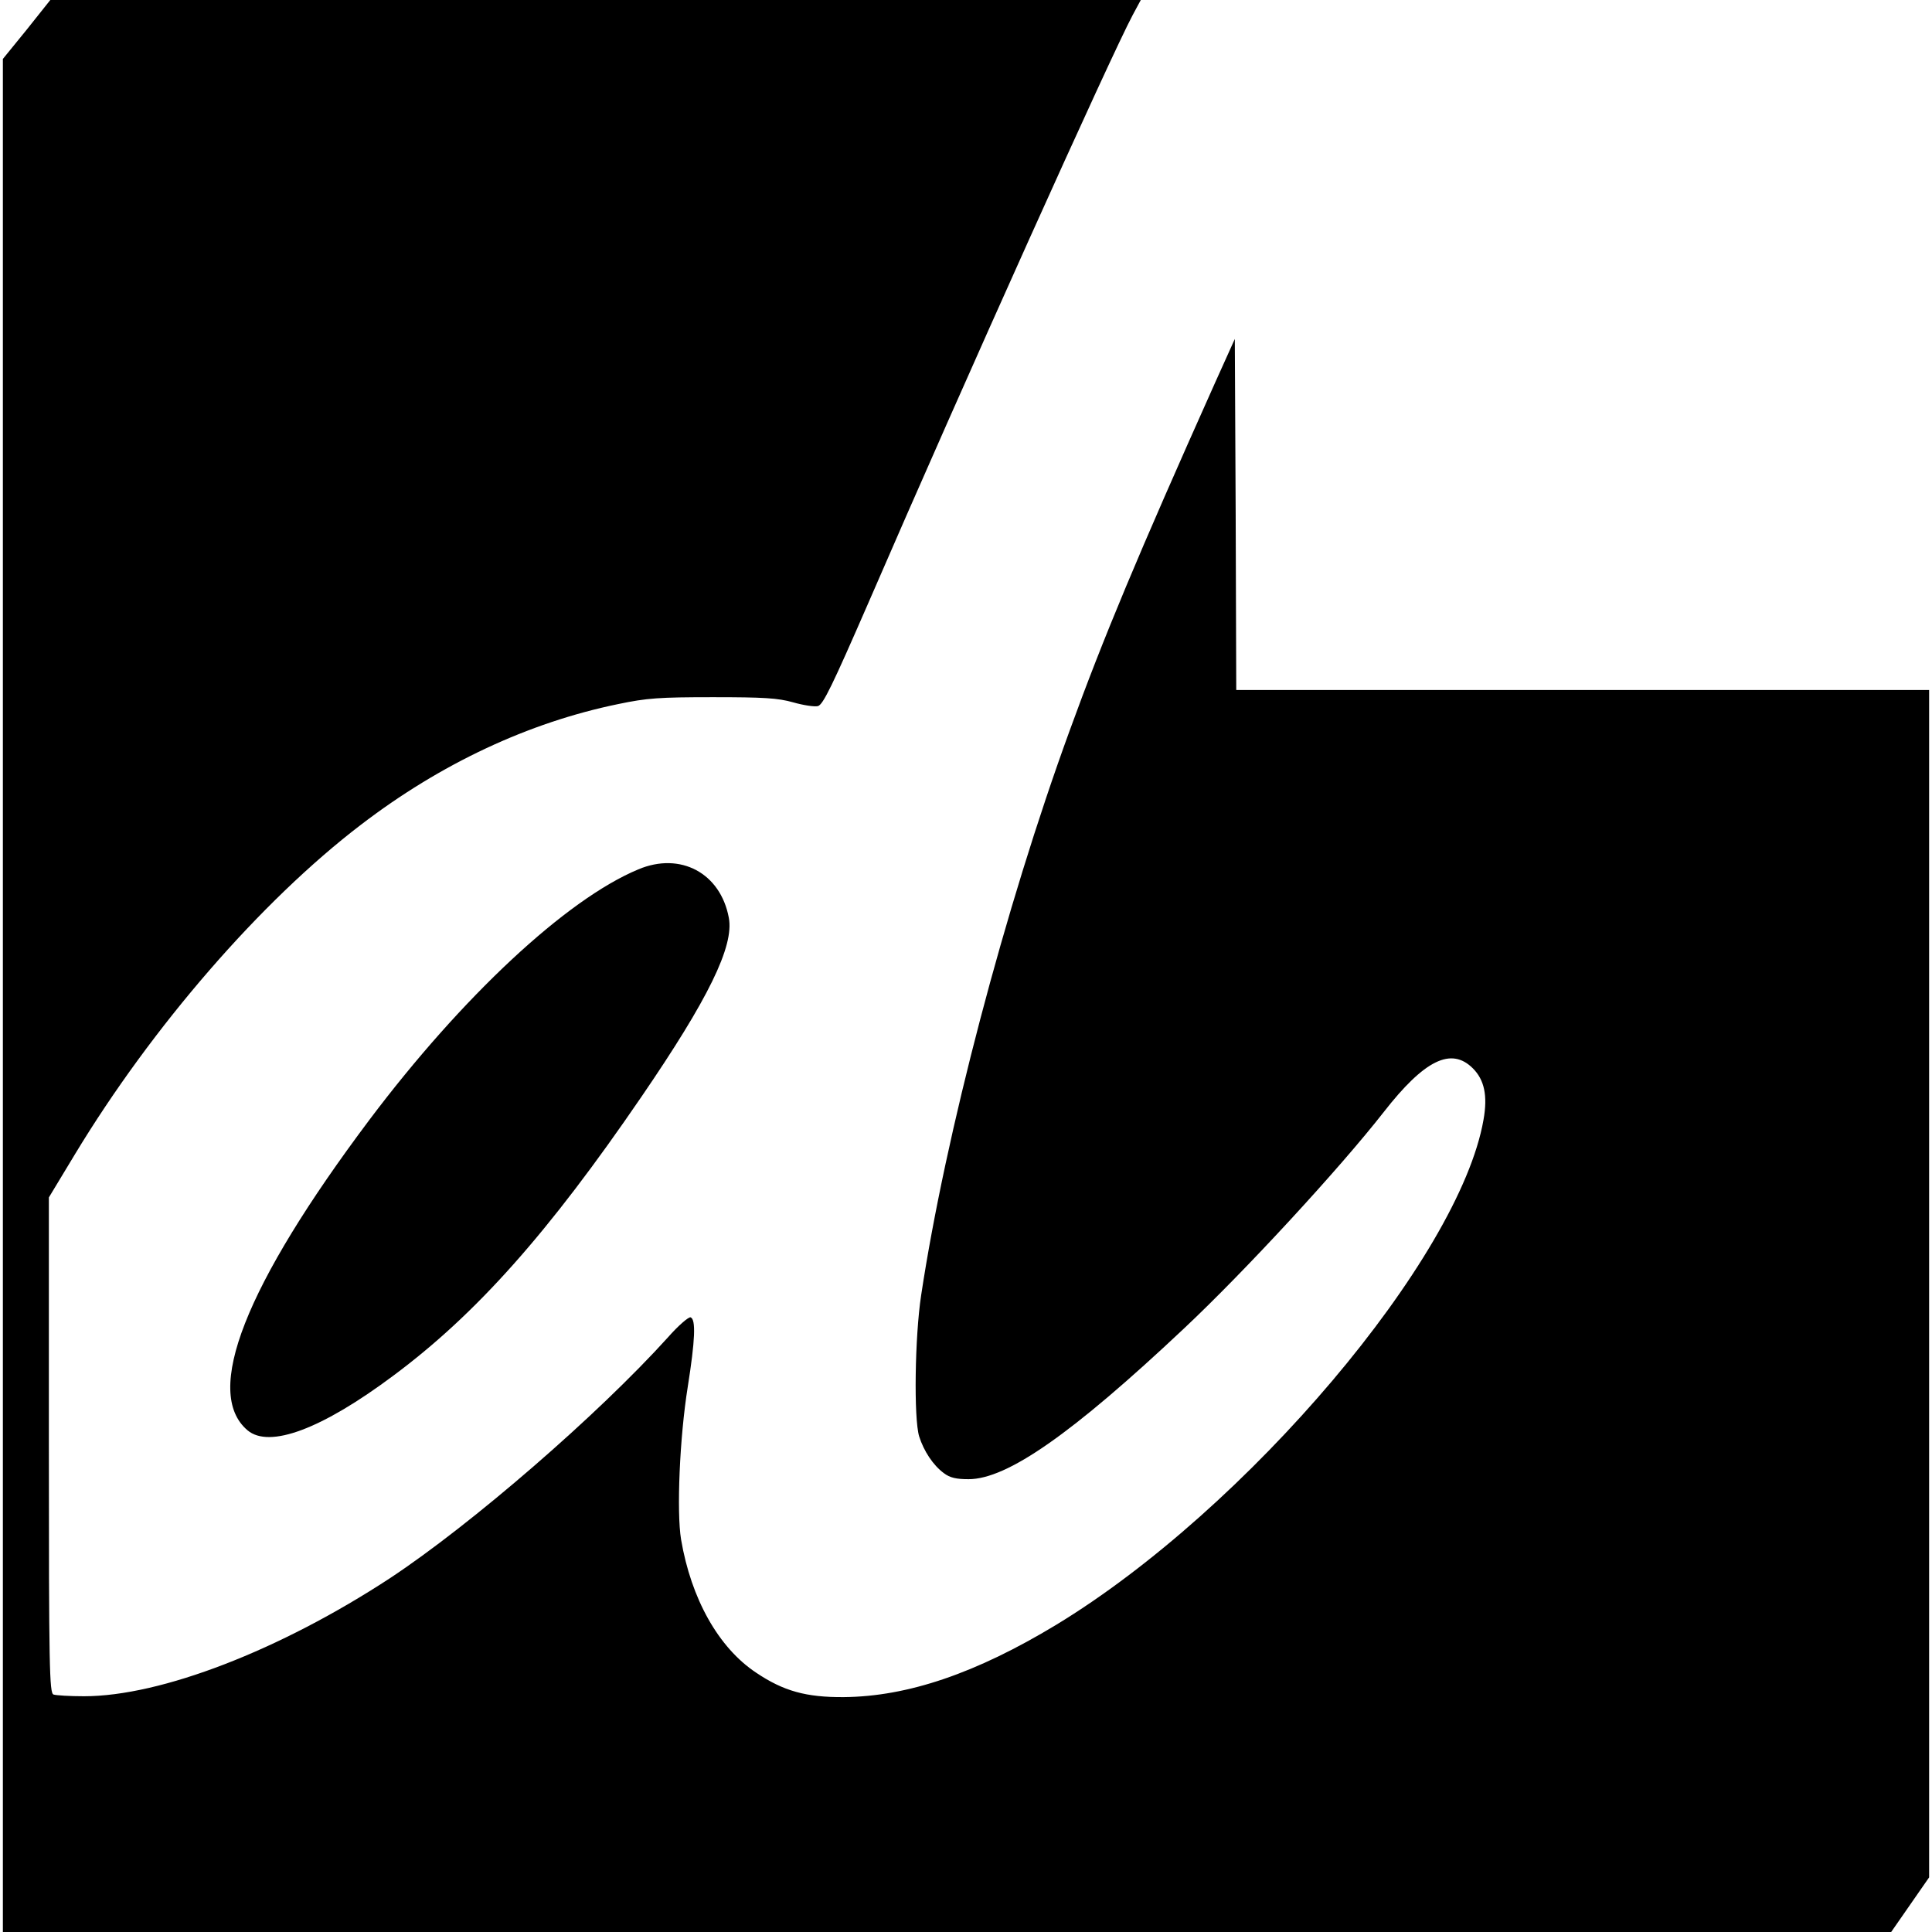
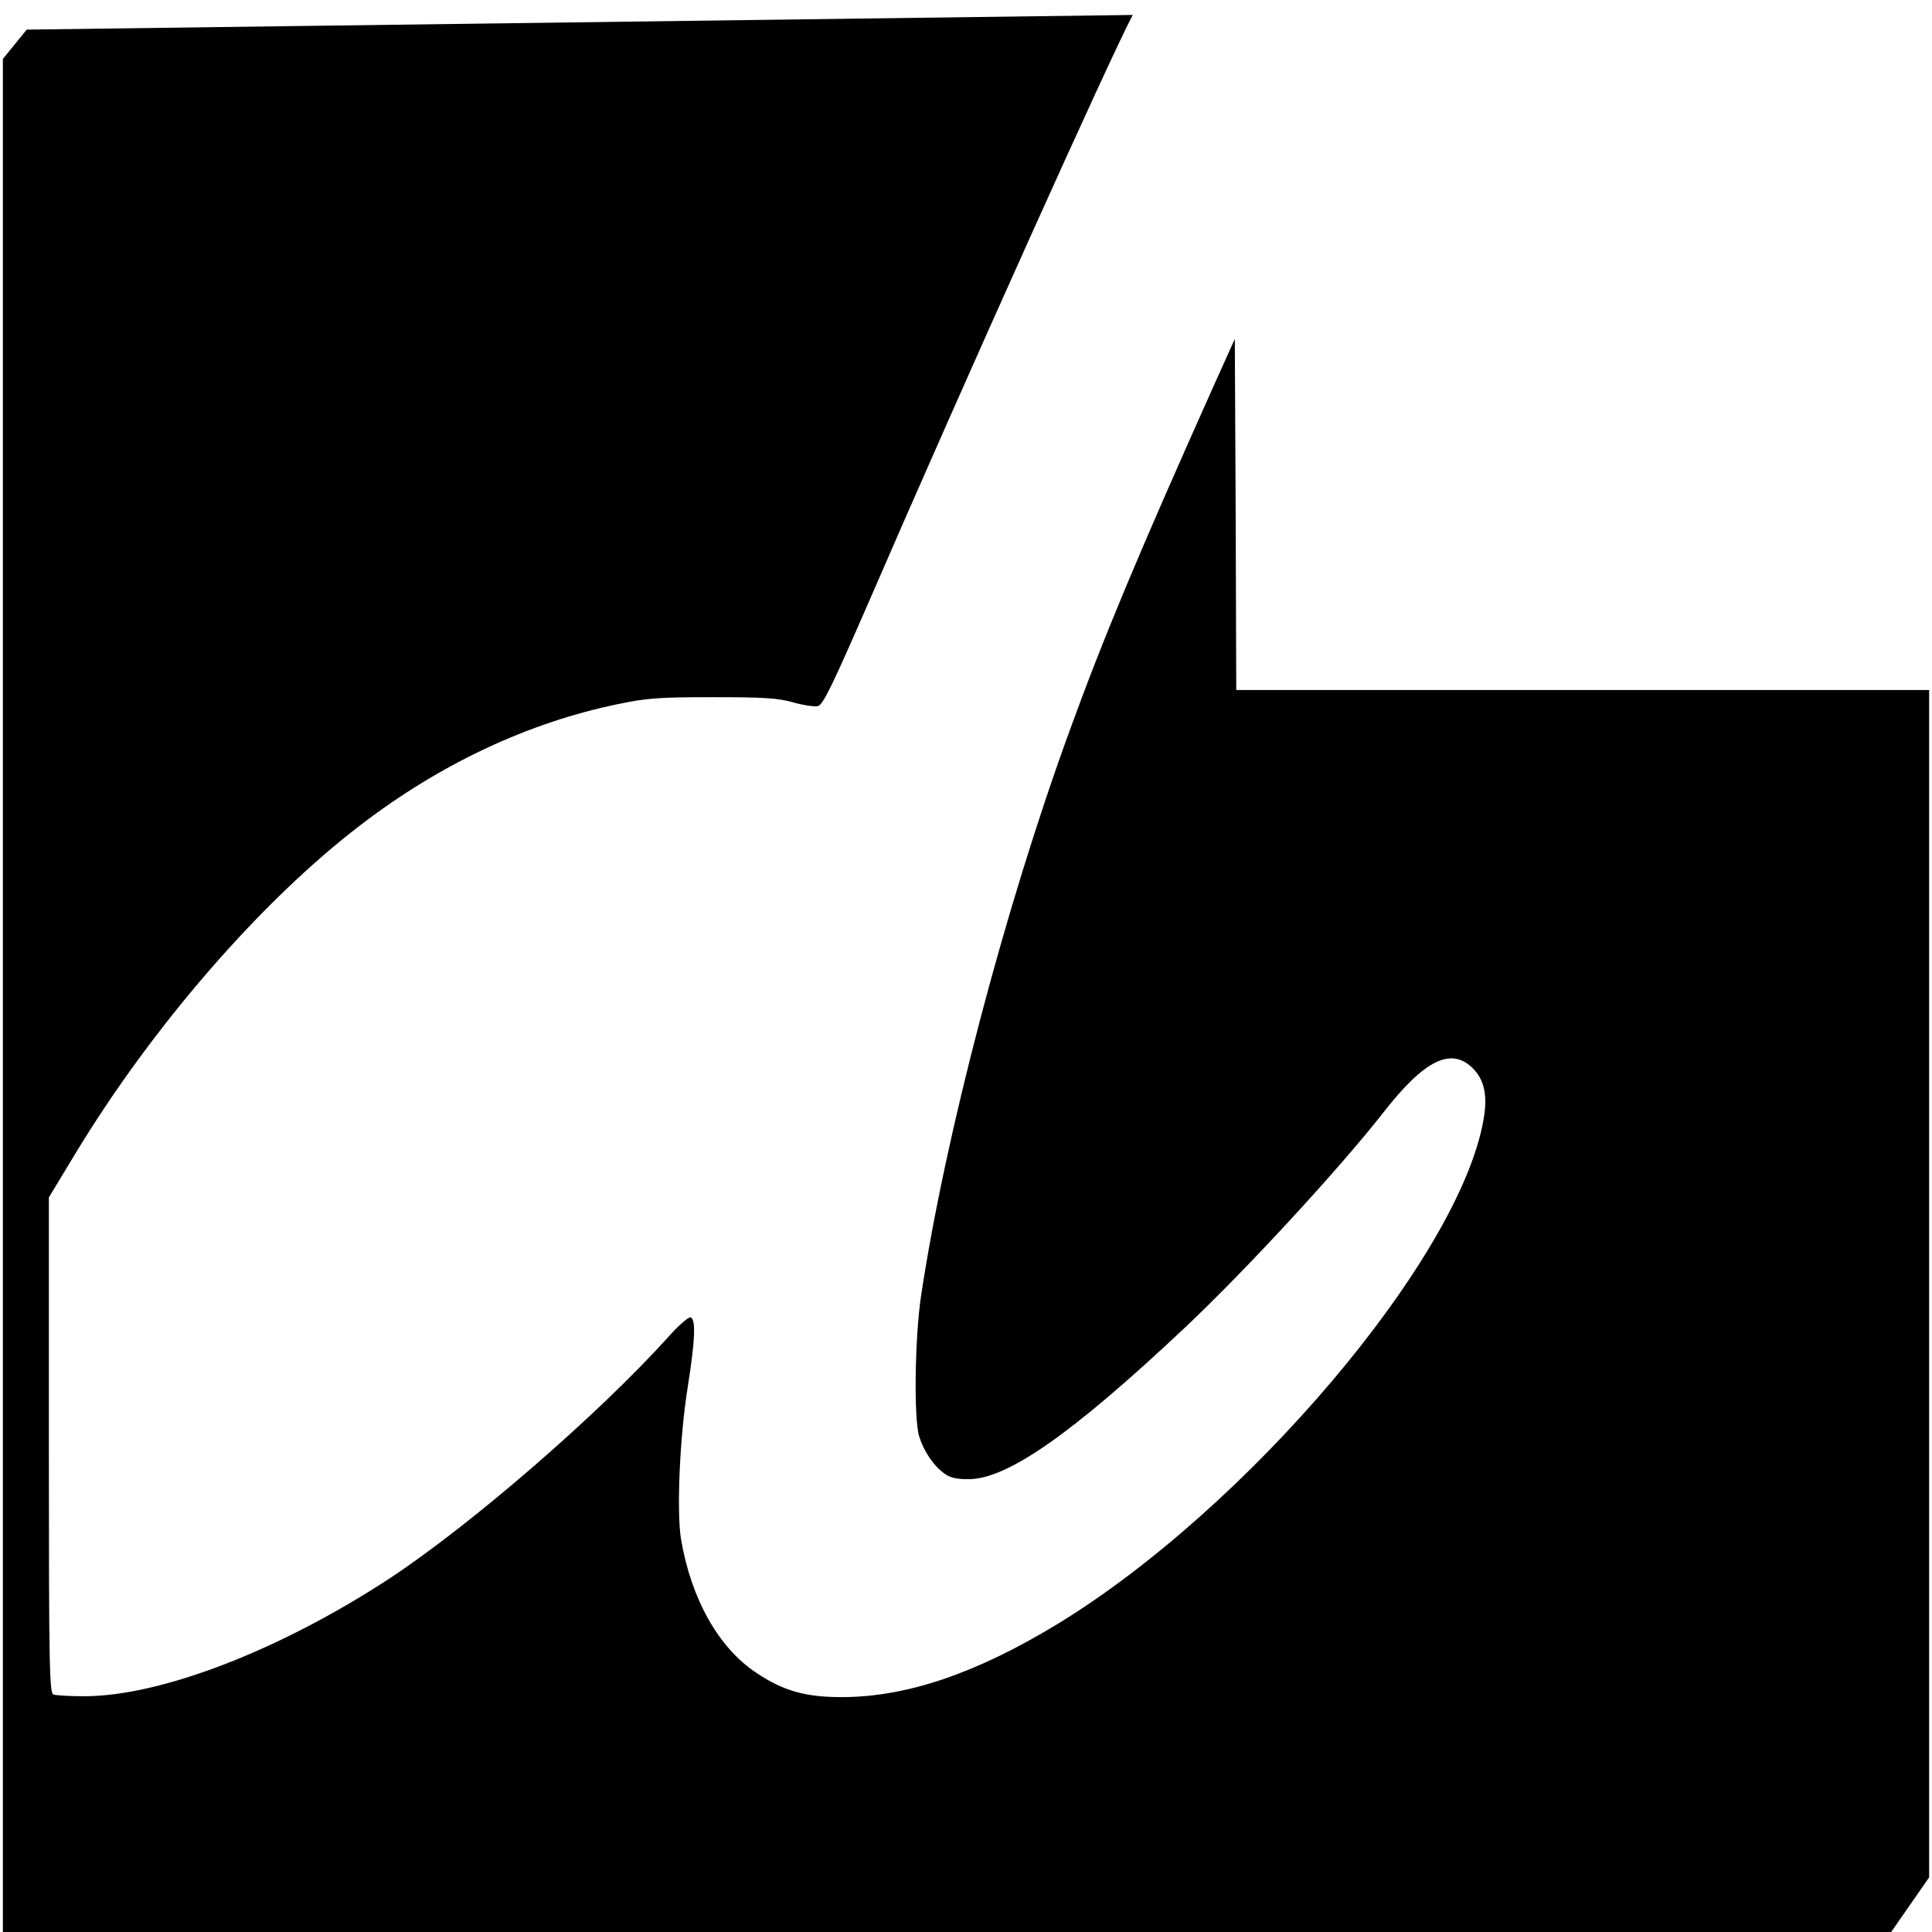
<svg xmlns="http://www.w3.org/2000/svg" version="1.0" width="672pt" height="672pt" viewBox="0 0 672 672" preserveAspectRatio="xMidYMid meet">
  <g transform="translate(0,672) scale(0.1,-0.1)" fill="#000000" stroke="none">
-     <path d="M93 6617 l-83 -102 0 -3257 0 -3258 3284 0 3284 0 66 95 66 95 0 2065 0 2065 -1205 0 -1205 0 -2 611 -3 610 -69 -153 c-269 -601 -388 -886 -505 -1208 -226 -619 -433 -1409 -517 -1965 -22 -144 -26 -428 -7 -491 16 -51 49 -101 86 -128 21 -16 43 -21 86 -21 134 0 359 157 748 523 213 200 542 557 696 754 142 182 235 227 310 152 40 -40 52 -95 37 -179 -84 -481 -823 -1354 -1487 -1757 -278 -168 -515 -249 -738 -251 -131 -1 -210 21 -305 85 -131 87 -226 257 -261 463 -16 96 -5 355 23 530 26 164 29 236 10 243 -7 2 -43 -29 -79 -70 -243 -269 -683 -650 -966 -837 -383 -251 -797 -411 -1065 -411 -50 0 -97 3 -106 6 -14 6 -16 91 -16 868 l0 861 90 149 c269 445 648 882 995 1147 278 213 584 356 895 420 100 21 143 24 330 24 177 0 226 -3 279 -18 35 -10 74 -16 86 -13 18 5 50 71 175 358 337 778 844 1904 920 2046 l28 52 -1896 0 -1897 0 -82 -103z" />
-     <path d="M2220 3696 c-250 -104 -613 -443 -935 -871 -433 -577 -579 -949 -424 -1080 76 -64 258 4 507 190 289 215 539 496 863 970 232 339 323 524 304 623 -29 155 -168 230 -315 168z" />
+     <path d="M93 6617 l-83 -102 0 -3257 0 -3258 3284 0 3284 0 66 95 66 95 0 2065 0 2065 -1205 0 -1205 0 -2 611 -3 610 -69 -153 c-269 -601 -388 -886 -505 -1208 -226 -619 -433 -1409 -517 -1965 -22 -144 -26 -428 -7 -491 16 -51 49 -101 86 -128 21 -16 43 -21 86 -21 134 0 359 157 748 523 213 200 542 557 696 754 142 182 235 227 310 152 40 -40 52 -95 37 -179 -84 -481 -823 -1354 -1487 -1757 -278 -168 -515 -249 -738 -251 -131 -1 -210 21 -305 85 -131 87 -226 257 -261 463 -16 96 -5 355 23 530 26 164 29 236 10 243 -7 2 -43 -29 -79 -70 -243 -269 -683 -650 -966 -837 -383 -251 -797 -411 -1065 -411 -50 0 -97 3 -106 6 -14 6 -16 91 -16 868 l0 861 90 149 c269 445 648 882 995 1147 278 213 584 356 895 420 100 21 143 24 330 24 177 0 226 -3 279 -18 35 -10 74 -16 86 -13 18 5 50 71 175 358 337 778 844 1904 920 2046 z" />
  </g>
</svg>